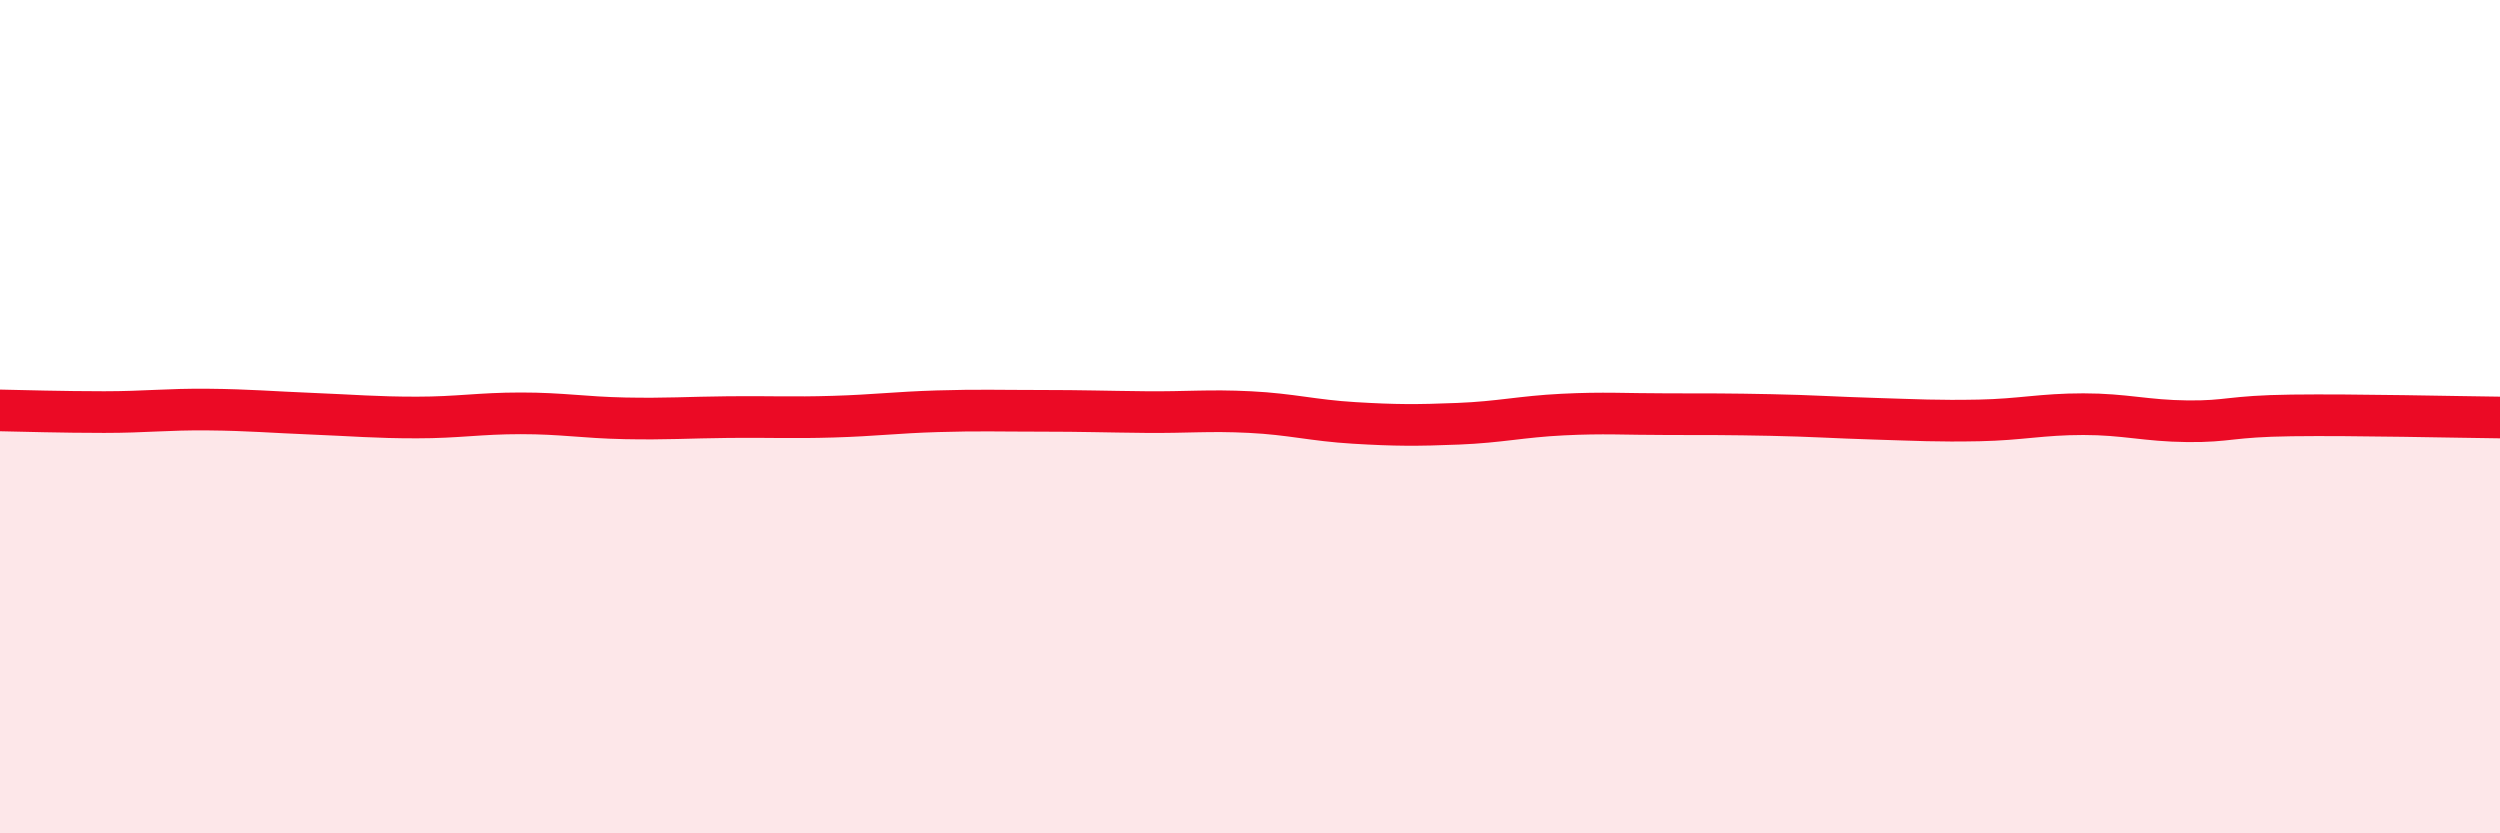
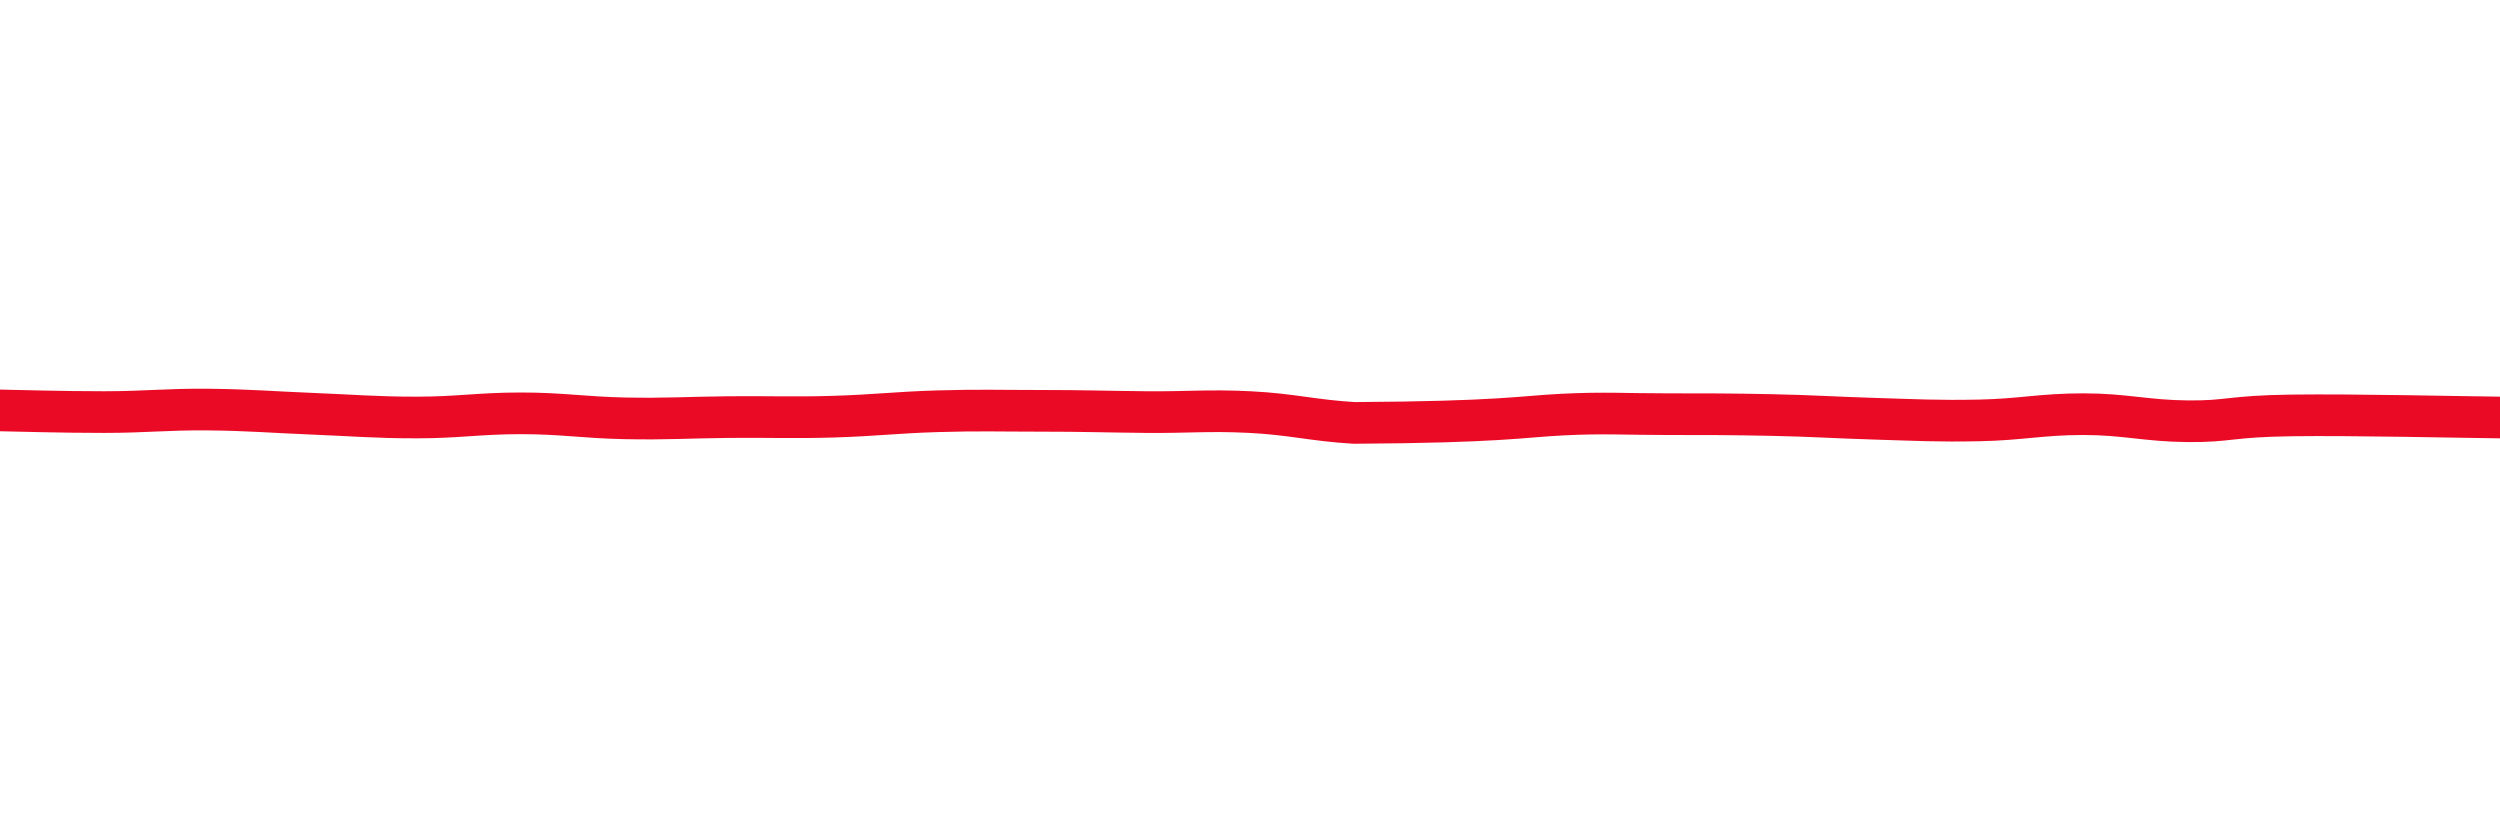
<svg xmlns="http://www.w3.org/2000/svg" width="60" height="20" viewBox="0 0 60 20">
-   <path d="M 0,9.85 C 0.5,9.86 1.5,9.89 2.5,9.89 C 3.5,9.89 4,9.82 5,9.83 C 6,9.84 6.5,9.89 7.5,9.93 C 8.5,9.97 9,10.02 10,10.02 C 11,10.02 11.5,9.92 12.5,9.92 C 13.5,9.92 14,10.02 15,10.04 C 16,10.06 16.5,10.02 17.5,10.01 C 18.5,10 19,10.03 20,10 C 21,9.97 21.5,9.9 22.5,9.87 C 23.5,9.84 24,9.86 25,9.86 C 26,9.86 26.5,9.88 27.5,9.89 C 28.5,9.9 29,9.84 30,9.89 C 31,9.94 31.5,10.09 32.5,10.15 C 33.5,10.21 34,10.21 35,10.17 C 36,10.13 36.5,10 37.5,9.95 C 38.5,9.9 39,9.94 40,9.94 C 41,9.94 41.5,9.94 42.5,9.96 C 43.5,9.98 44,10.02 45,10.05 C 46,10.08 46.5,10.11 47.5,10.09 C 48.5,10.07 49,9.94 50,9.94 C 51,9.94 51.5,10.1 52.5,10.11 C 53.5,10.12 53.5,9.99 55,9.97 C 56.5,9.95 59,10.01 60,10.02L60 20L0 20Z" fill="#EB0A25" opacity="0.1" stroke-linecap="round" stroke-linejoin="round" />
-   <path d="M 0,9.85 C 0.5,9.86 1.5,9.89 2.5,9.89 C 3.5,9.89 4,9.82 5,9.83 C 6,9.84 6.5,9.89 7.5,9.93 C 8.5,9.97 9,10.02 10,10.02 C 11,10.02 11.5,9.92 12.5,9.92 C 13.5,9.92 14,10.02 15,10.04 C 16,10.06 16.5,10.02 17.5,10.01 C 18.5,10 19,10.03 20,10 C 21,9.97 21.5,9.9 22.5,9.87 C 23.5,9.84 24,9.86 25,9.86 C 26,9.86 26.5,9.88 27.5,9.89 C 28.5,9.9 29,9.84 30,9.89 C 31,9.94 31.5,10.09 32.5,10.15 C 33.5,10.21 34,10.21 35,10.17 C 36,10.13 36.5,10 37.5,9.95 C 38.5,9.9 39,9.94 40,9.94 C 41,9.94 41.5,9.94 42.5,9.96 C 43.5,9.98 44,10.02 45,10.05 C 46,10.08 46.5,10.11 47.5,10.09 C 48.5,10.07 49,9.94 50,9.94 C 51,9.94 51.5,10.1 52.5,10.11 C 53.5,10.12 53.5,9.99 55,9.97 C 56.5,9.95 59,10.01 60,10.02" stroke="#EB0A25" stroke-width="1" fill="none" stroke-linecap="round" stroke-linejoin="round" />
+   <path d="M 0,9.85 C 0.5,9.86 1.5,9.89 2.5,9.89 C 3.5,9.89 4,9.82 5,9.83 C 6,9.84 6.5,9.89 7.5,9.93 C 8.5,9.97 9,10.02 10,10.02 C 11,10.02 11.5,9.92 12.5,9.92 C 13.5,9.92 14,10.02 15,10.04 C 16,10.06 16.5,10.02 17.5,10.01 C 18.5,10 19,10.03 20,10 C 21,9.97 21.5,9.9 22.5,9.87 C 23.5,9.84 24,9.86 25,9.86 C 26,9.86 26.5,9.88 27.5,9.89 C 28.5,9.9 29,9.84 30,9.89 C 31,9.94 31.5,10.09 32.5,10.15 C 36,10.13 36.5,10 37.5,9.95 C 38.5,9.9 39,9.94 40,9.94 C 41,9.94 41.5,9.94 42.5,9.96 C 43.5,9.98 44,10.02 45,10.05 C 46,10.08 46.5,10.11 47.5,10.09 C 48.5,10.07 49,9.94 50,9.94 C 51,9.94 51.5,10.1 52.5,10.11 C 53.5,10.12 53.5,9.99 55,9.97 C 56.5,9.95 59,10.01 60,10.02" stroke="#EB0A25" stroke-width="1" fill="none" stroke-linecap="round" stroke-linejoin="round" />
</svg>